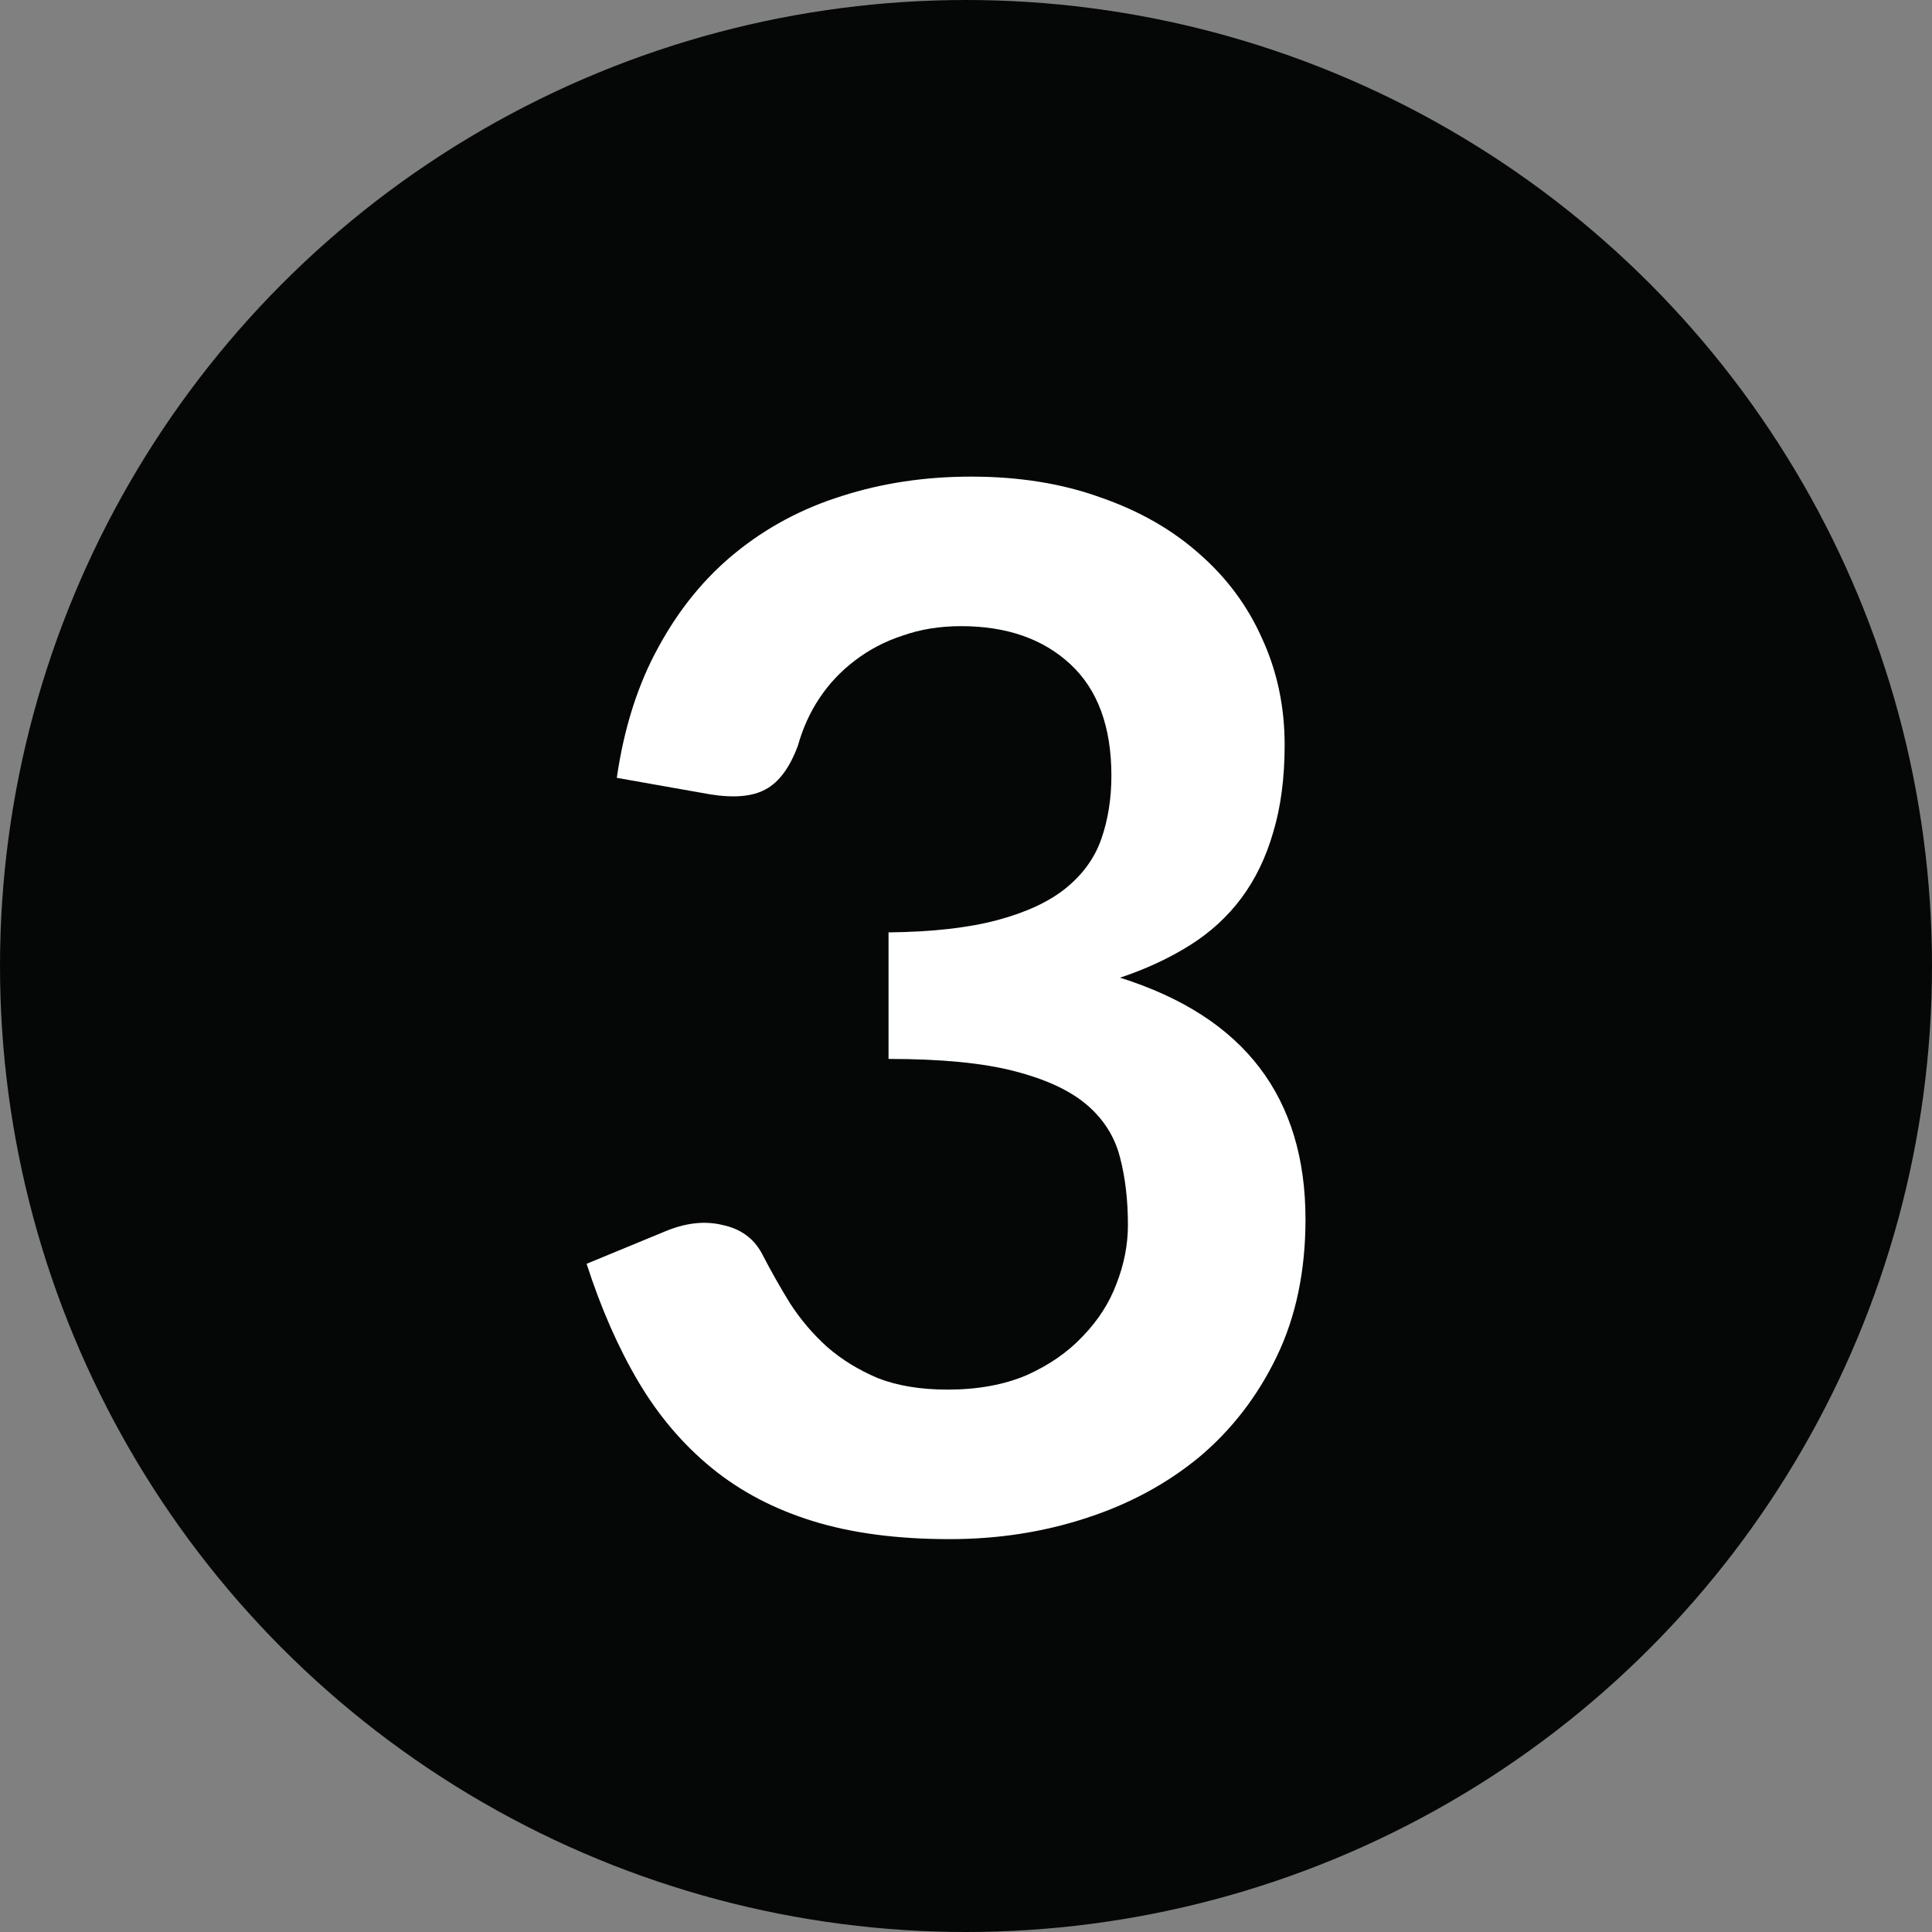
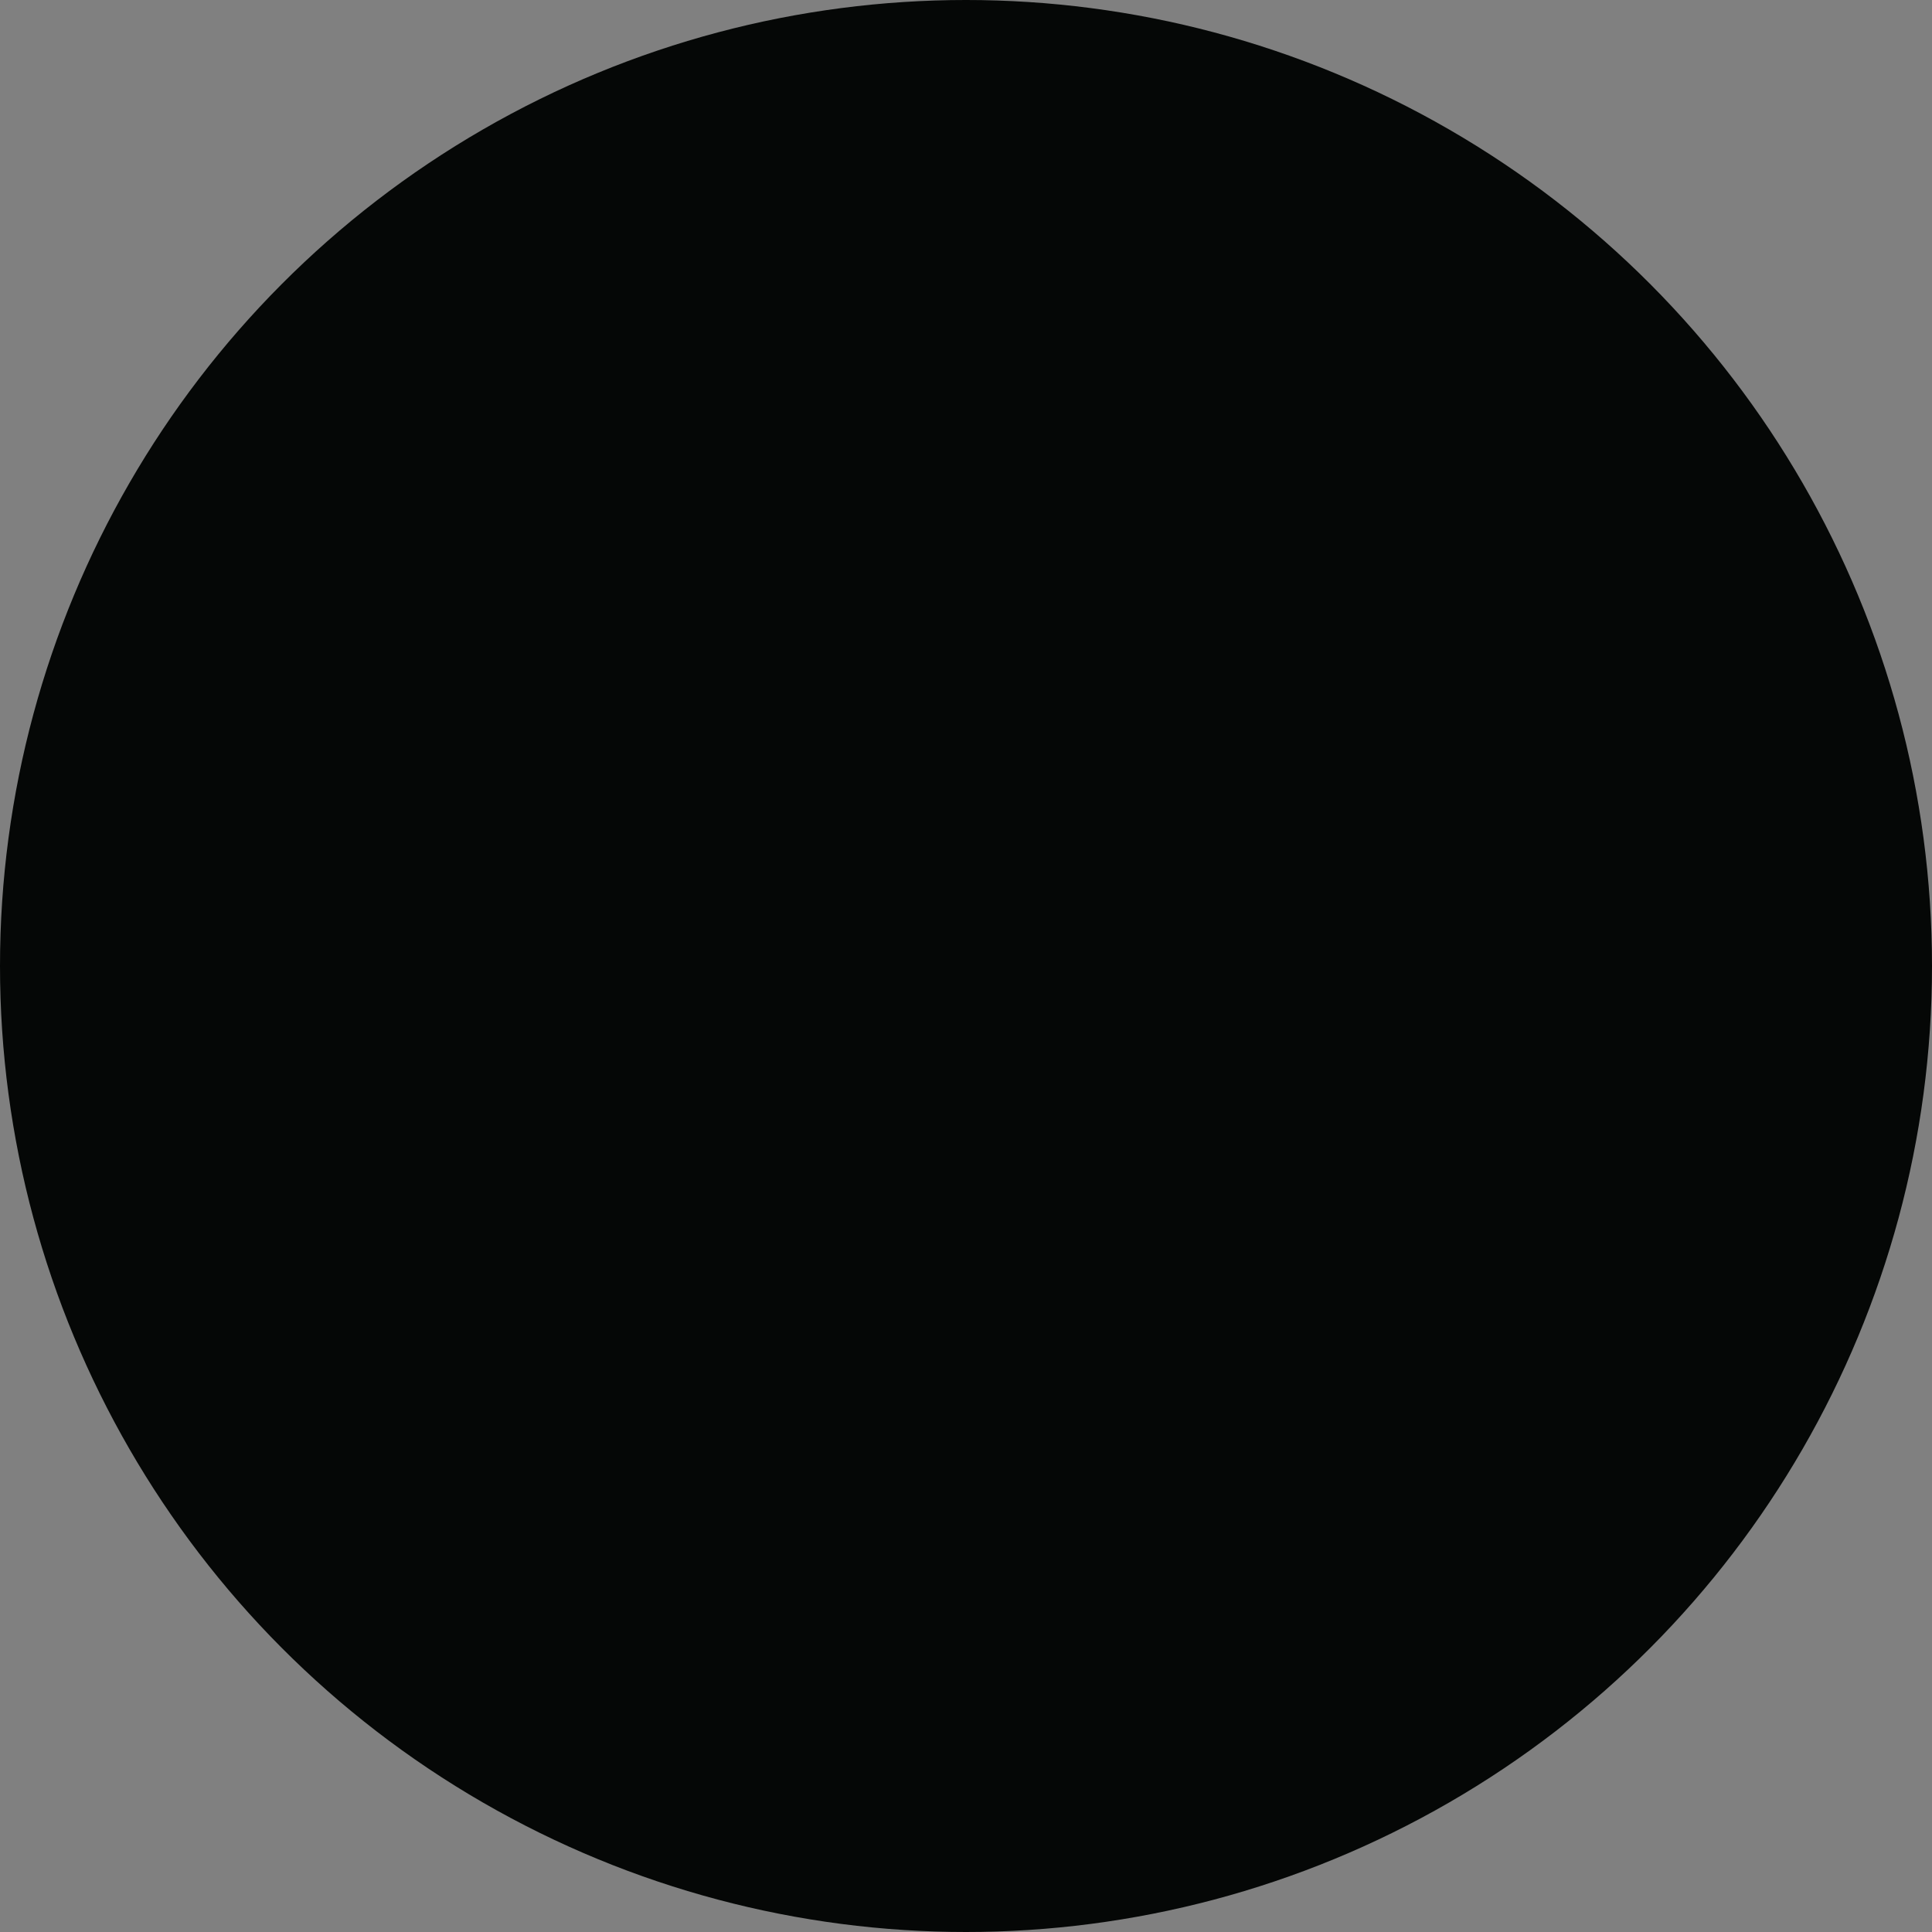
<svg xmlns="http://www.w3.org/2000/svg" width="43" height="43" viewBox="0 0 43 43" fill="none">
  <rect x="0" y="0" width="43" height="43" fill="#808080" stroke="none" />
  <circle cx="21.5" cy="21.5" r="21.5" fill="#050706" />
-   <path d="M13.728 17.312C13.888 16.203 14.197 15.232 14.656 14.4C15.115 13.557 15.685 12.859 16.368 12.304C17.061 11.739 17.851 11.317 18.736 11.04C19.632 10.752 20.592 10.608 21.616 10.608C22.683 10.608 23.643 10.763 24.496 11.072C25.36 11.371 26.096 11.792 26.704 12.336C27.312 12.869 27.776 13.499 28.096 14.224C28.427 14.949 28.592 15.733 28.592 16.576C28.592 17.312 28.507 17.963 28.336 18.528C28.176 19.083 27.941 19.568 27.632 19.984C27.323 20.4 26.939 20.752 26.48 21.04C26.021 21.328 25.504 21.568 24.928 21.76C26.315 22.197 27.349 22.864 28.032 23.76C28.715 24.656 29.056 25.781 29.056 27.136C29.056 28.288 28.843 29.307 28.416 30.192C27.989 31.077 27.413 31.824 26.688 32.432C25.963 33.029 25.12 33.483 24.16 33.792C23.211 34.101 22.203 34.256 21.136 34.256C19.973 34.256 18.96 34.123 18.096 33.856C17.232 33.589 16.48 33.195 15.84 32.672C15.2 32.149 14.656 31.509 14.208 30.752C13.76 29.995 13.376 29.12 13.056 28.128L14.8 27.408C15.259 27.216 15.685 27.168 16.08 27.264C16.485 27.349 16.779 27.563 16.96 27.904C17.152 28.277 17.36 28.645 17.584 29.008C17.819 29.371 18.096 29.696 18.416 29.984C18.736 30.261 19.109 30.491 19.536 30.672C19.973 30.843 20.491 30.928 21.088 30.928C21.76 30.928 22.347 30.821 22.848 30.608C23.349 30.384 23.765 30.096 24.096 29.744C24.437 29.392 24.688 29.003 24.848 28.576C25.019 28.139 25.104 27.701 25.104 27.264C25.104 26.709 25.045 26.208 24.928 25.76C24.811 25.301 24.565 24.912 24.192 24.592C23.819 24.272 23.28 24.021 22.576 23.84C21.883 23.659 20.949 23.568 19.776 23.568V20.752C20.747 20.741 21.552 20.651 22.192 20.48C22.832 20.309 23.339 20.075 23.712 19.776C24.096 19.467 24.363 19.099 24.512 18.672C24.661 18.245 24.736 17.776 24.736 17.264C24.736 16.176 24.432 15.349 23.824 14.784C23.216 14.219 22.405 13.936 21.392 13.936C20.923 13.936 20.491 14.005 20.096 14.144C19.701 14.272 19.344 14.459 19.024 14.704C18.715 14.939 18.453 15.216 18.24 15.536C18.027 15.856 17.867 16.208 17.76 16.592C17.579 17.083 17.339 17.408 17.04 17.568C16.752 17.728 16.341 17.765 15.808 17.68L13.728 17.312Z" fill="white" />
</svg>